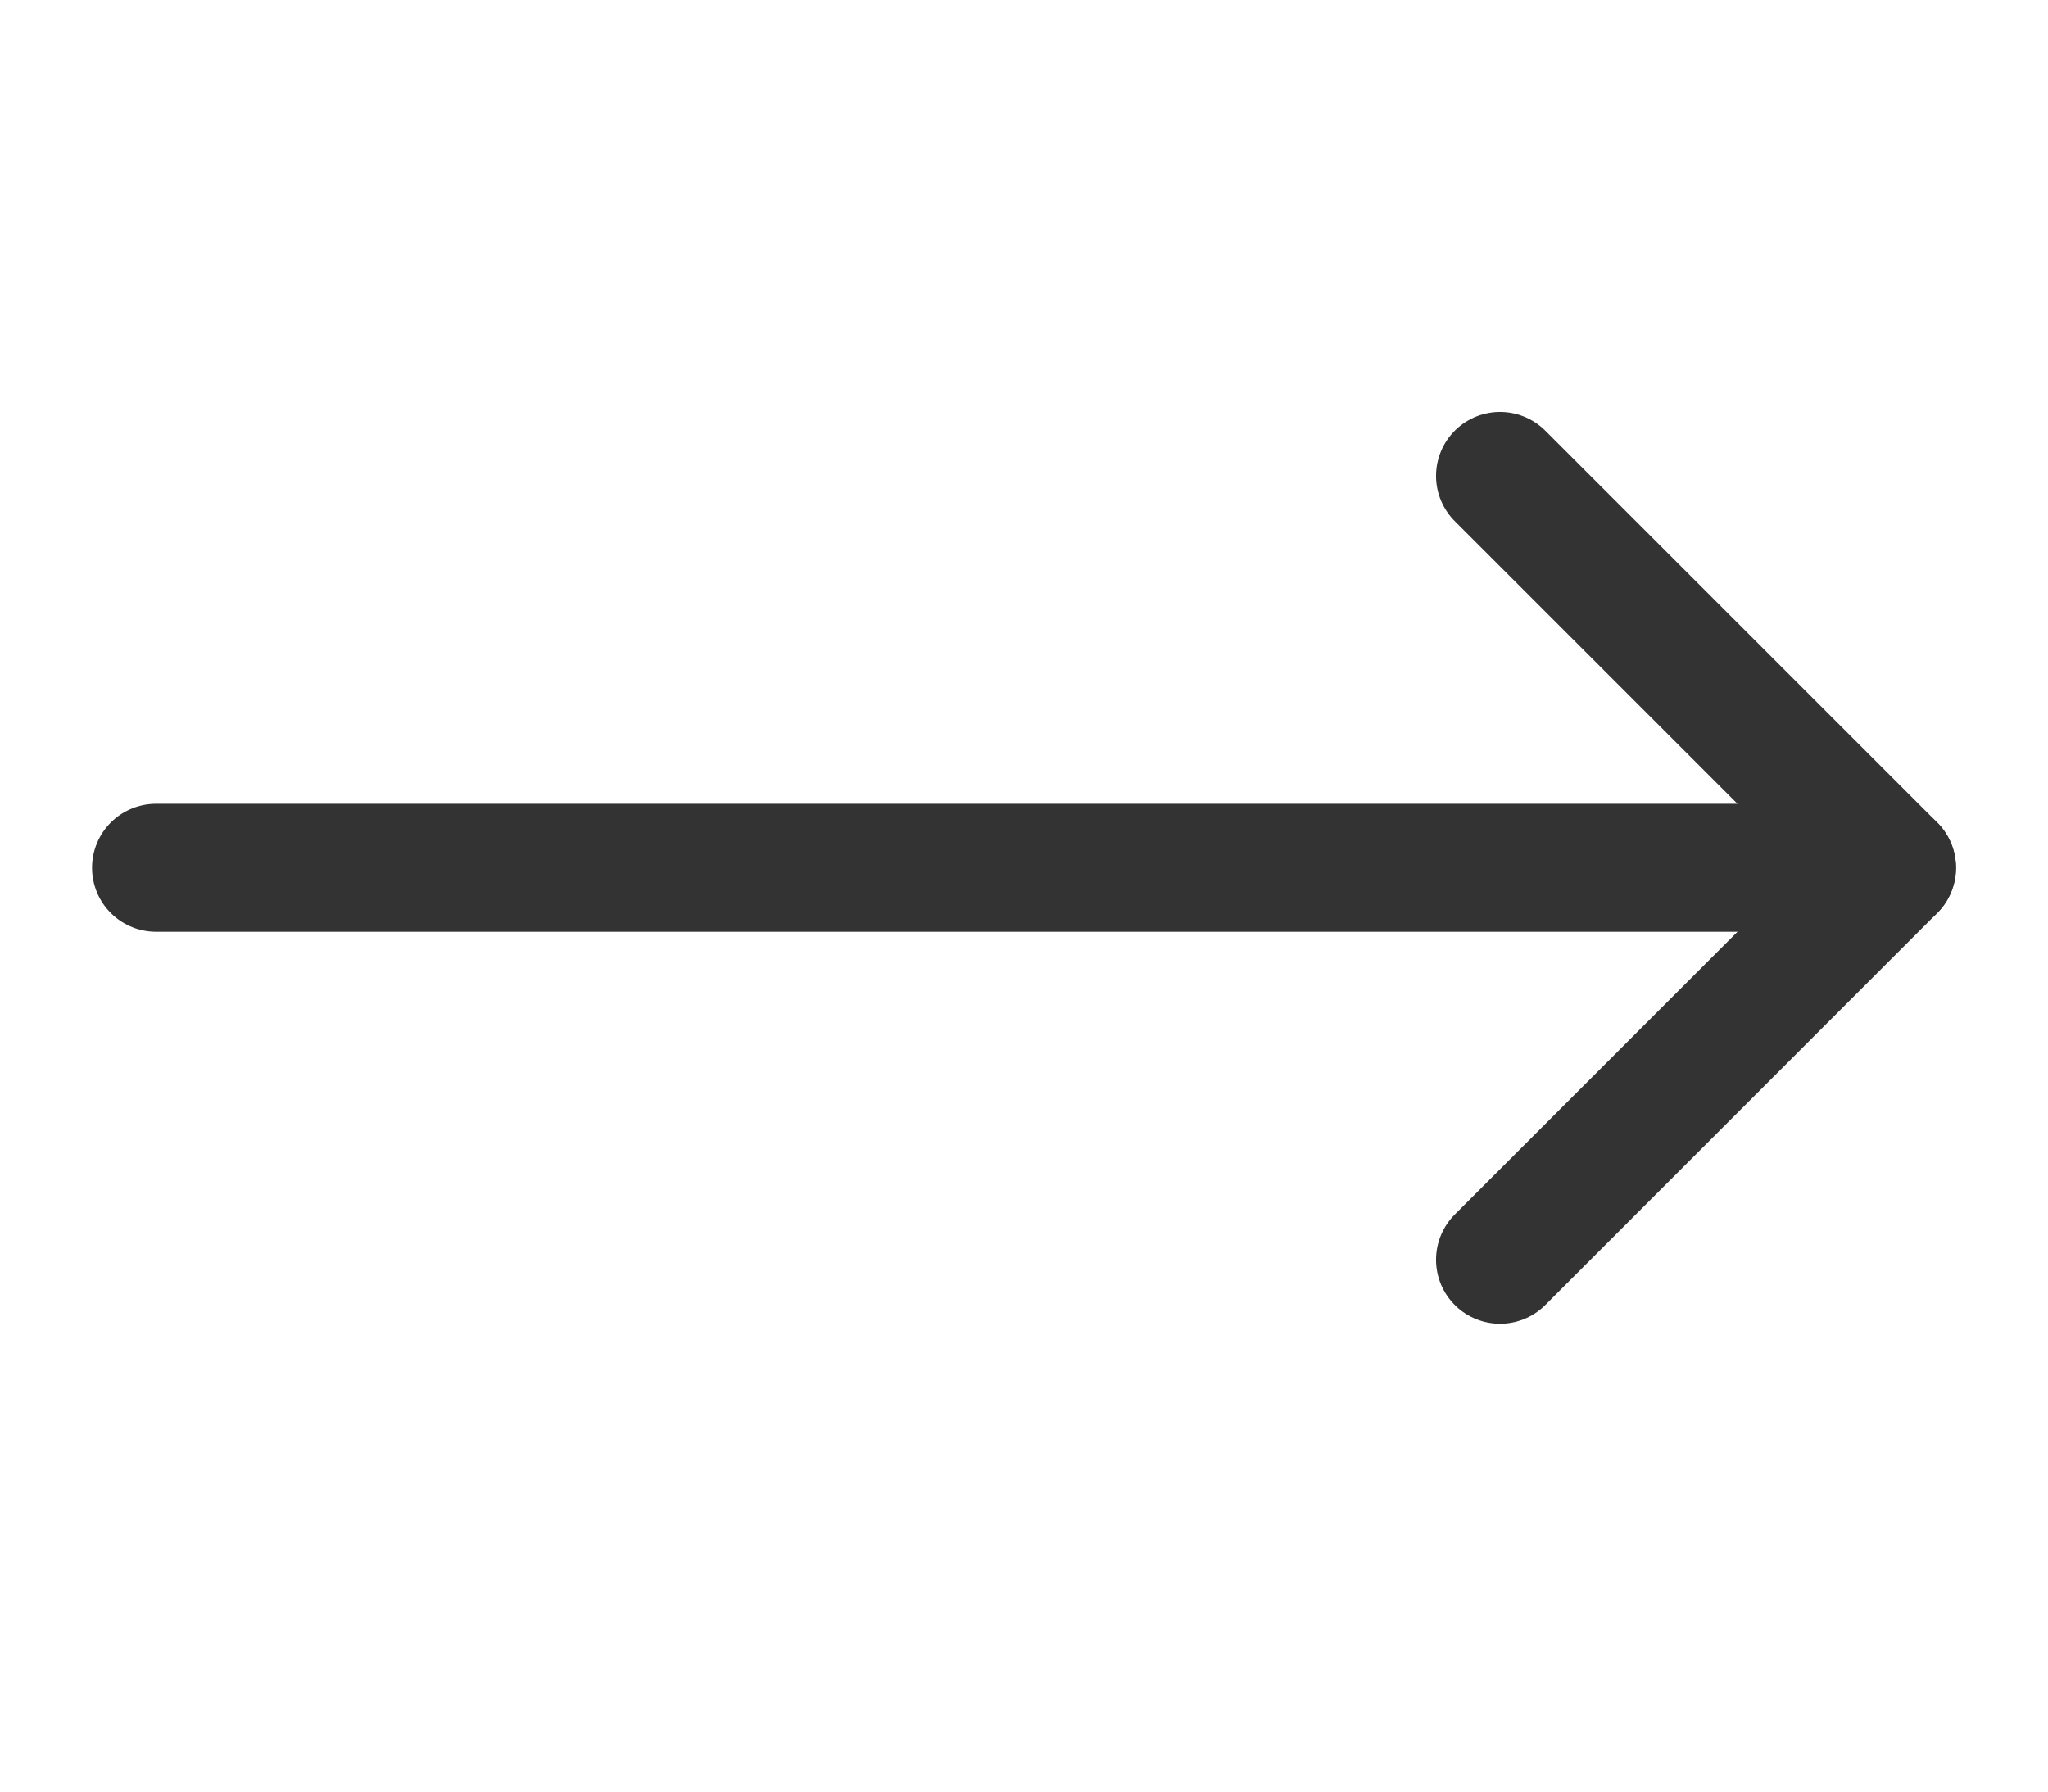
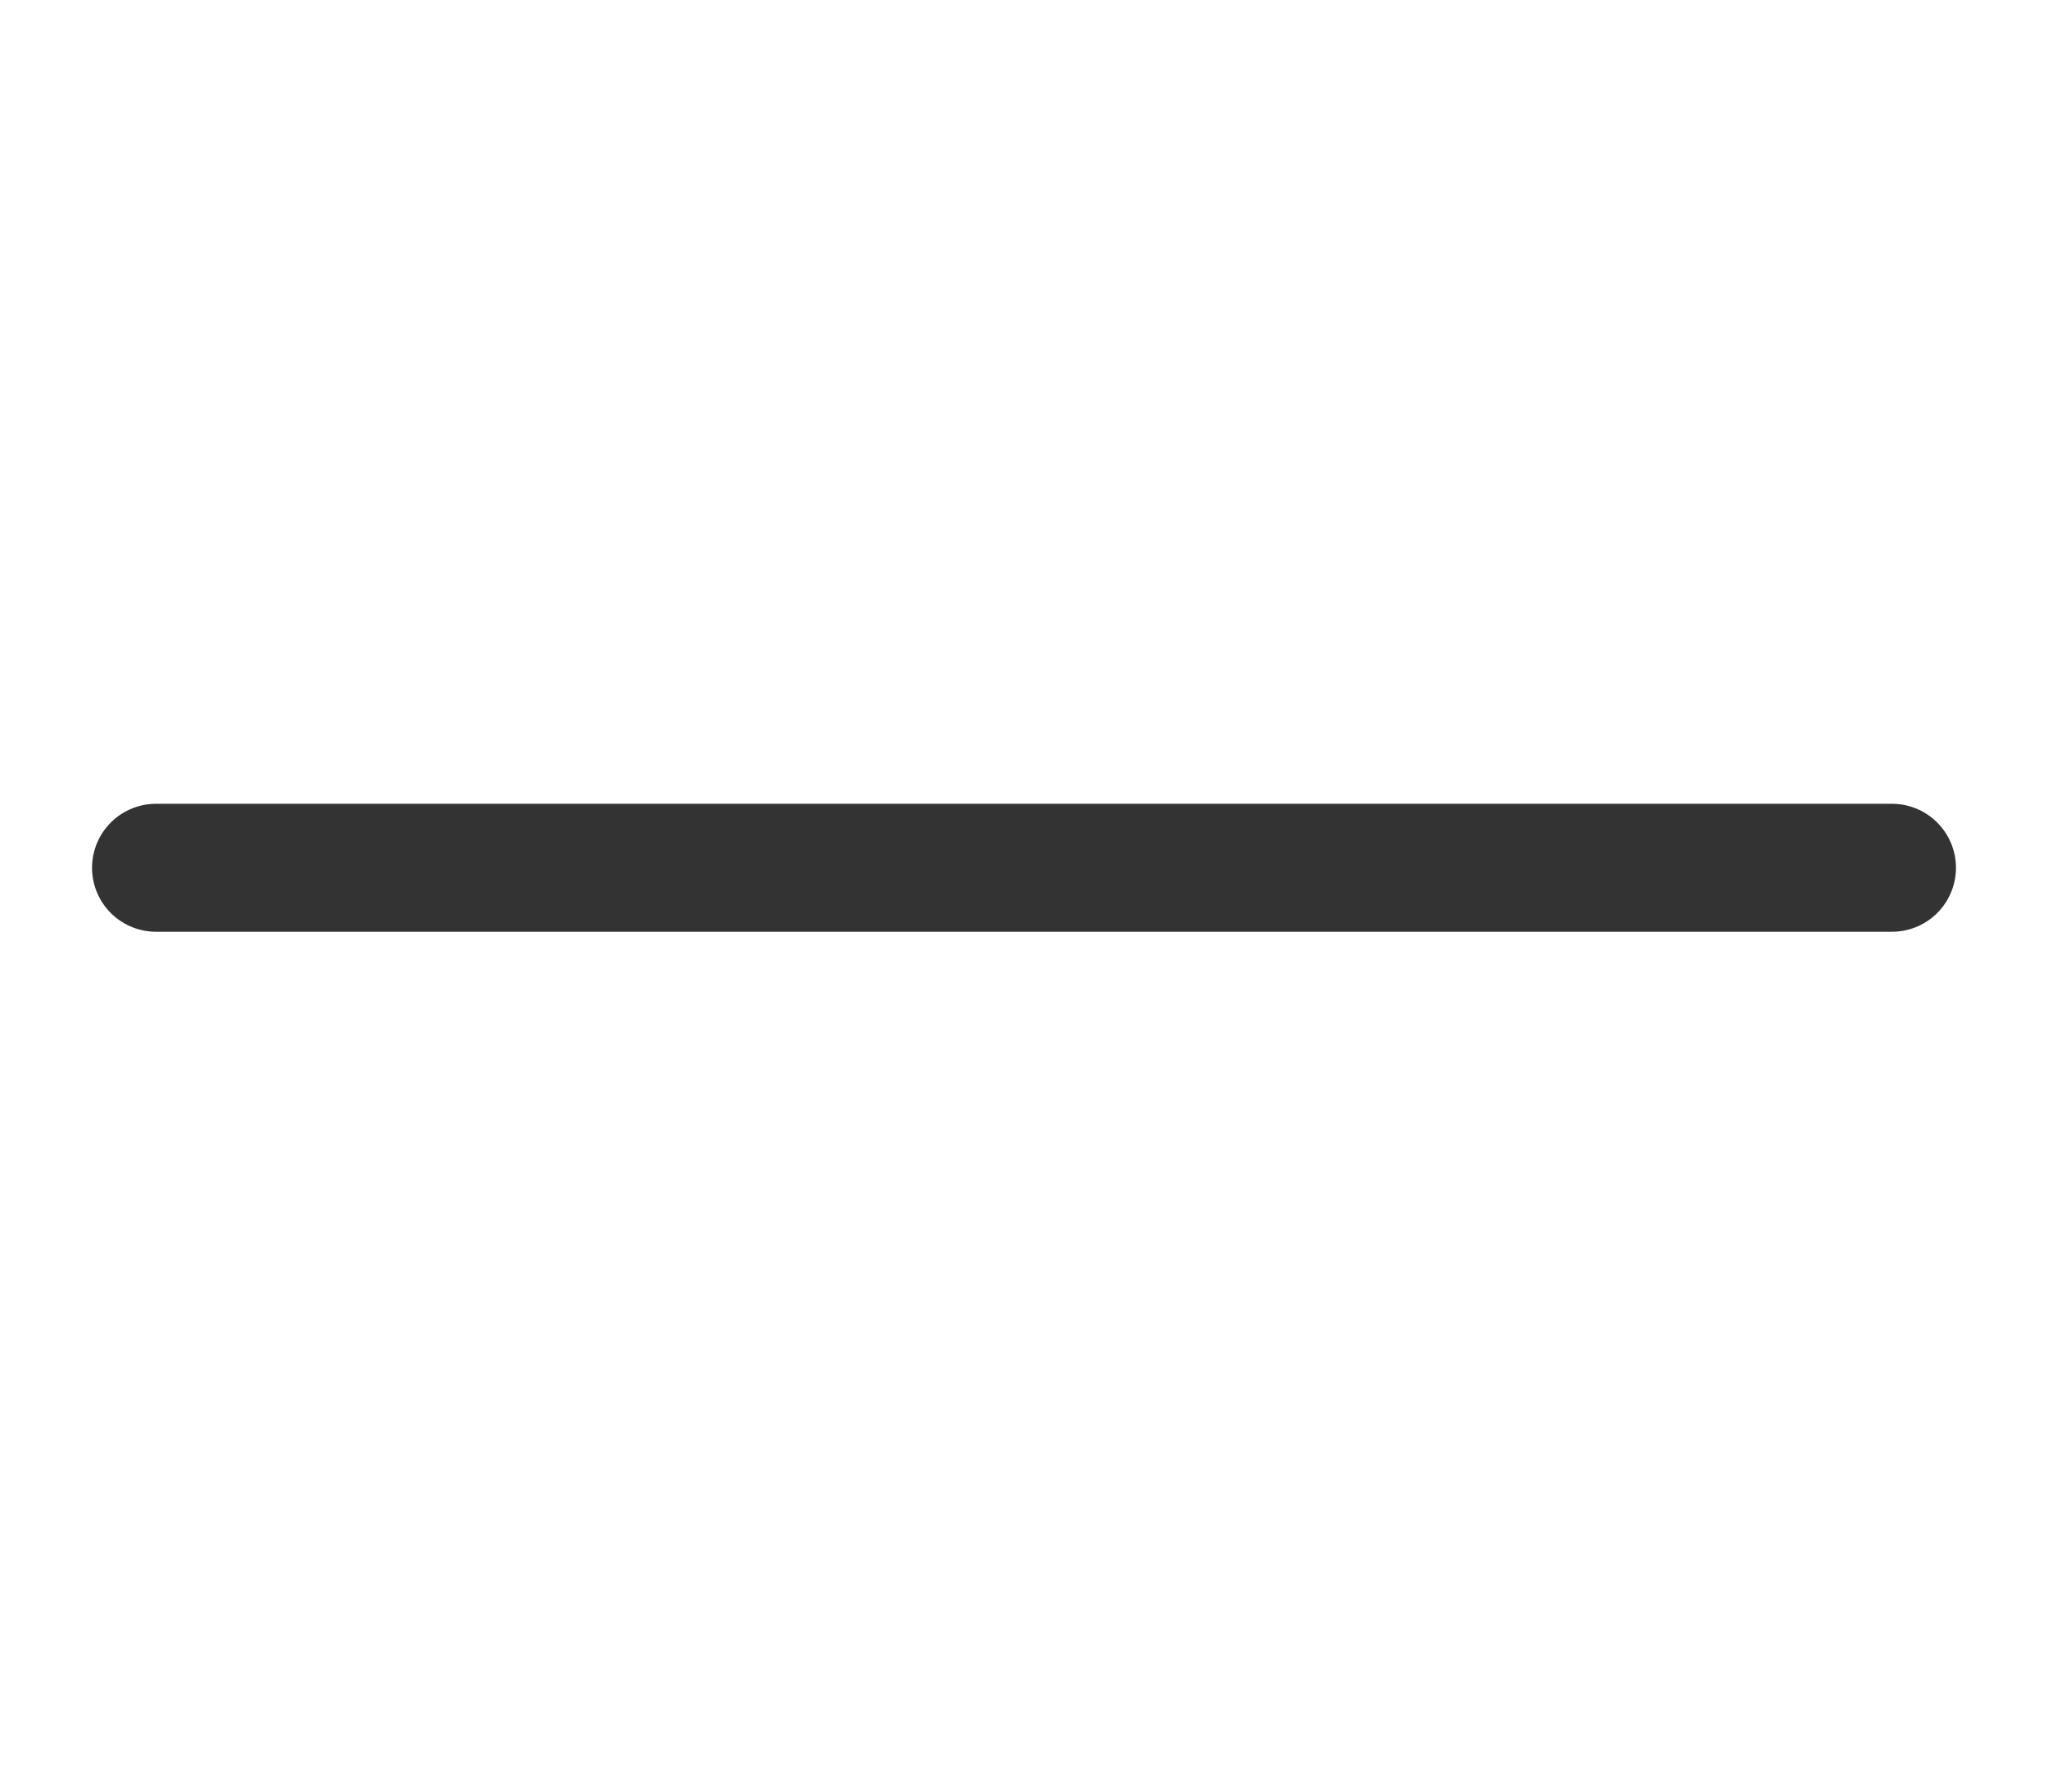
<svg xmlns="http://www.w3.org/2000/svg" width="16" height="14" viewBox="0 0 16 14" fill="none">
  <path d="M14.781 6.781H1.219" stroke="#333333" stroke-linecap="round" stroke-linejoin="round" />
-   <path d="M11.719 9.844L14.781 6.781L11.719 3.719" stroke="#333333" stroke-linecap="round" stroke-linejoin="round" />
</svg>